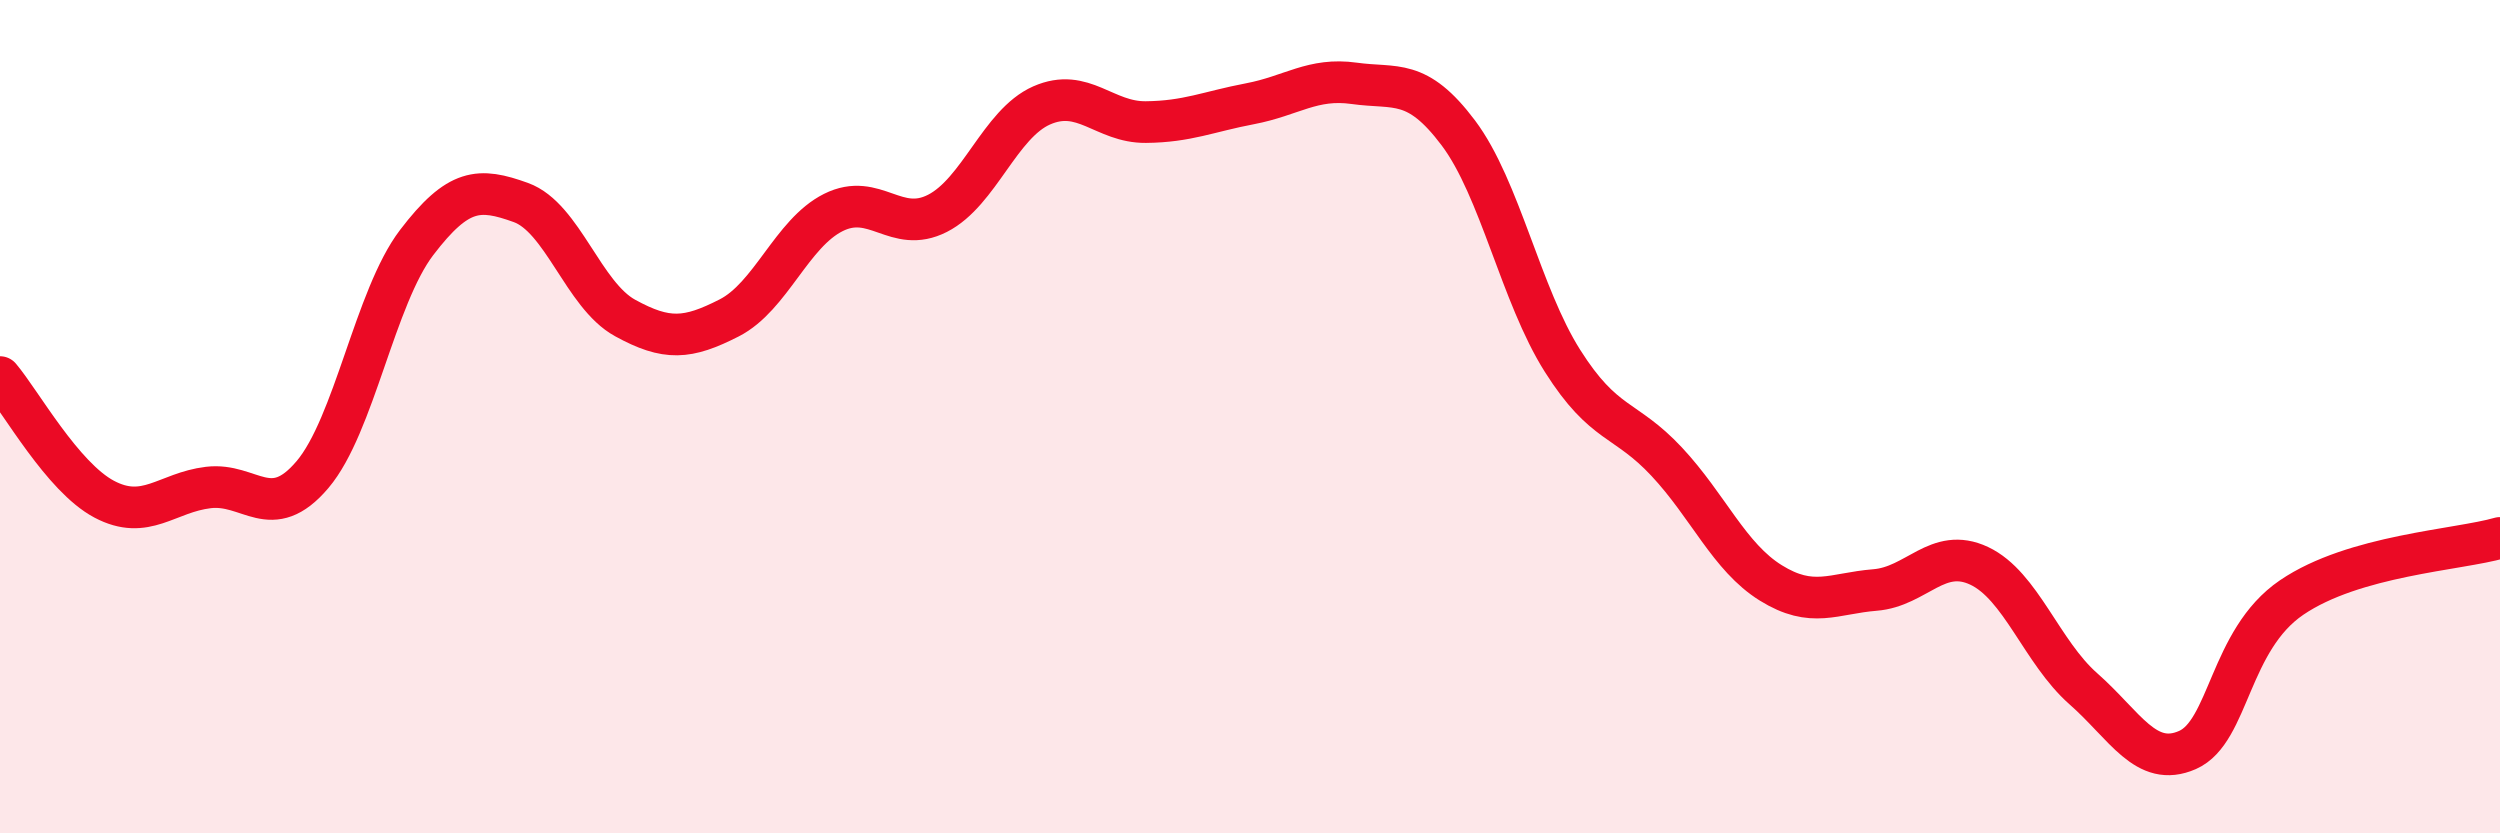
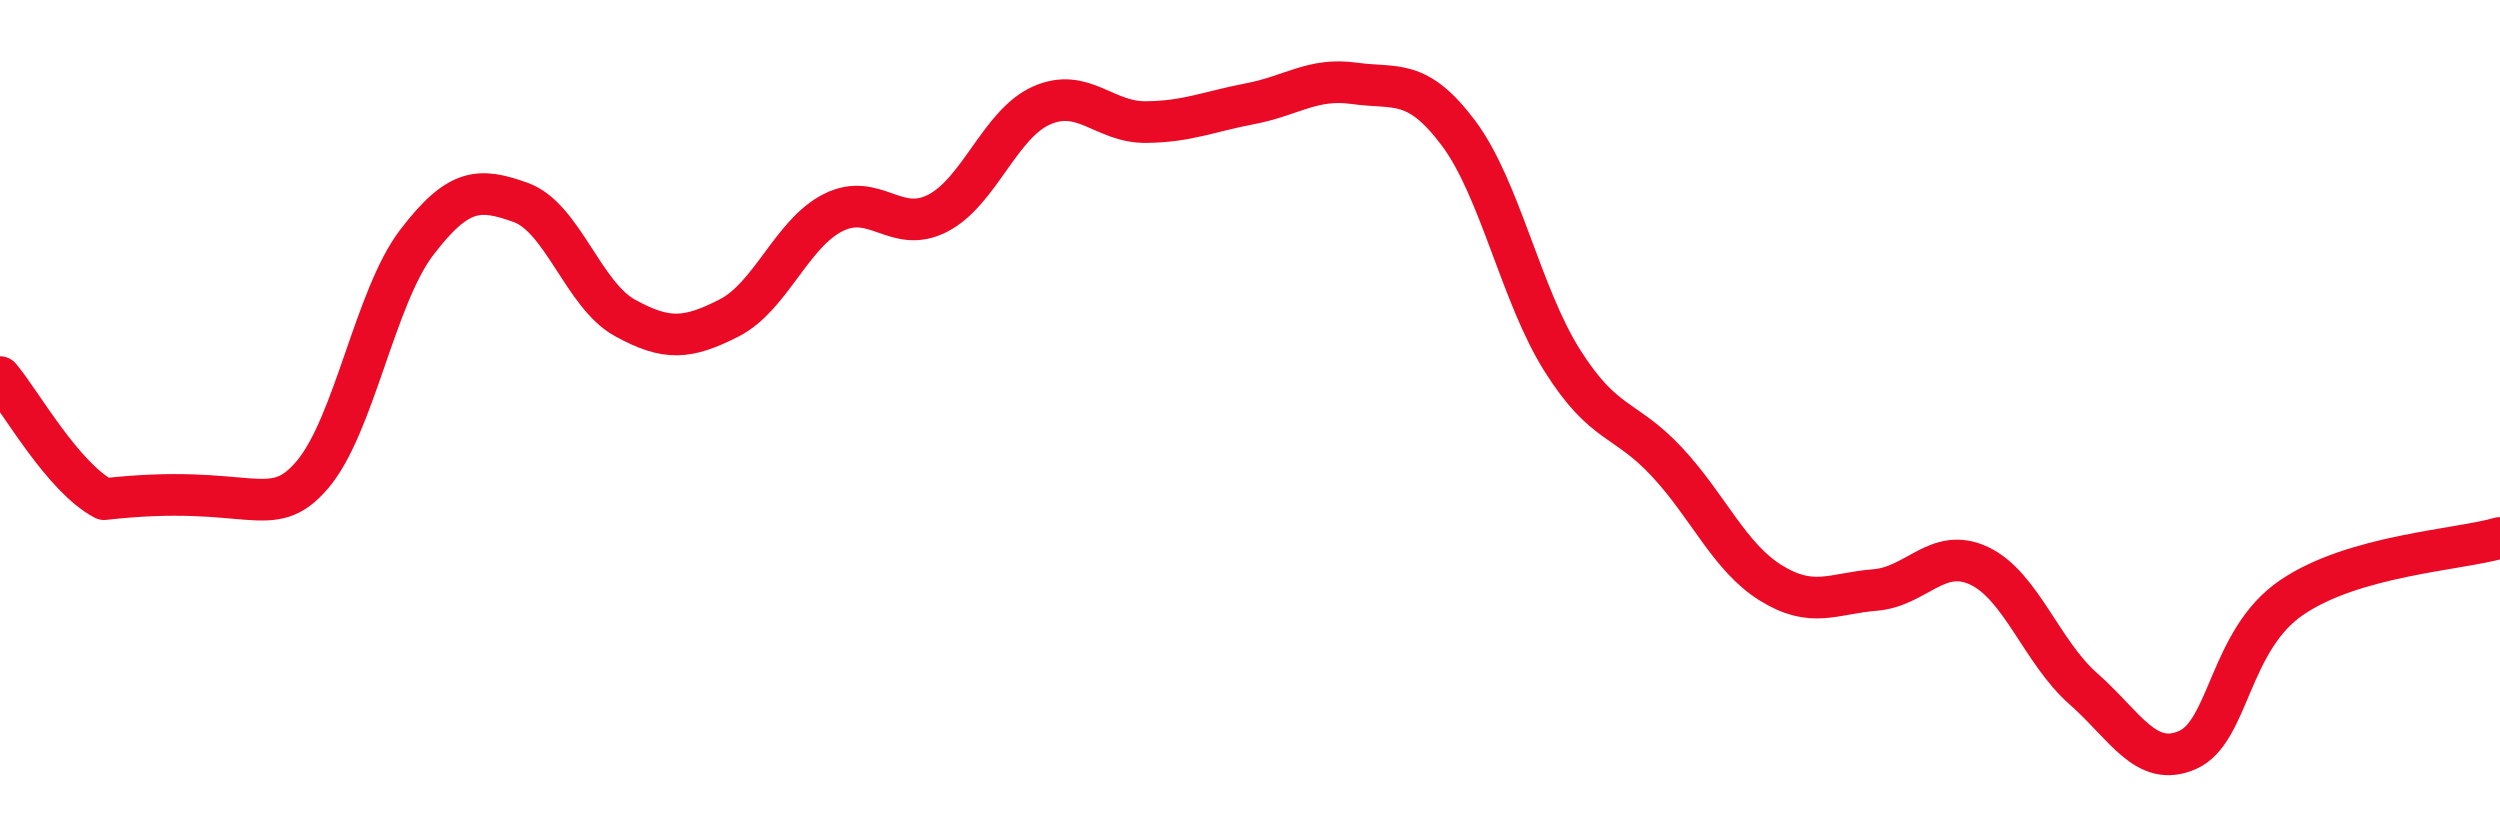
<svg xmlns="http://www.w3.org/2000/svg" width="60" height="20" viewBox="0 0 60 20">
-   <path d="M 0,9.05 C 0.5,9.64 1.5,11.45 2.5,11.98 C 3.5,12.51 4,11.82 5,11.7 C 6,11.58 6.5,12.57 7.5,11.39 C 8.5,10.21 9,7.13 10,5.82 C 11,4.51 11.5,4.5 12.5,4.86 C 13.5,5.22 14,7.08 15,7.63 C 16,8.18 16.5,8.14 17.5,7.63 C 18.5,7.12 19,5.6 20,5.1 C 21,4.6 21.5,5.63 22.5,5.12 C 23.5,4.61 24,2.97 25,2.53 C 26,2.09 26.5,2.94 27.5,2.93 C 28.5,2.92 29,2.68 30,2.49 C 31,2.3 31.5,1.86 32.5,2 C 33.5,2.14 34,1.86 35,3.19 C 36,4.52 36.5,7.08 37.5,8.66 C 38.5,10.24 39,10.01 40,11.08 C 41,12.15 41.5,13.37 42.5,13.99 C 43.5,14.61 44,14.24 45,14.16 C 46,14.08 46.5,13.11 47.5,13.58 C 48.5,14.05 49,15.65 50,16.53 C 51,17.41 51.5,18.44 52.5,18 C 53.5,17.56 53.5,15.36 55,14.34 C 56.5,13.32 59,13.2 60,12.91L60 20L0 20Z" fill="#EB0A25" opacity="0.1" stroke-linecap="round" stroke-linejoin="round" />
-   <path d="M 0,9.05 C 0.5,9.64 1.5,11.45 2.5,11.98 C 3.5,12.51 4,11.82 5,11.7 C 6,11.58 6.5,12.57 7.5,11.39 C 8.5,10.21 9,7.13 10,5.82 C 11,4.51 11.5,4.5 12.5,4.86 C 13.5,5.22 14,7.08 15,7.63 C 16,8.18 16.5,8.14 17.5,7.63 C 18.5,7.12 19,5.6 20,5.1 C 21,4.6 21.5,5.63 22.5,5.12 C 23.5,4.61 24,2.97 25,2.53 C 26,2.09 26.5,2.94 27.5,2.93 C 28.5,2.92 29,2.68 30,2.49 C 31,2.3 31.5,1.86 32.5,2 C 33.5,2.14 34,1.86 35,3.19 C 36,4.52 36.5,7.08 37.5,8.66 C 38.5,10.24 39,10.01 40,11.08 C 41,12.15 41.5,13.37 42.5,13.99 C 43.5,14.61 44,14.24 45,14.16 C 46,14.08 46.5,13.11 47.5,13.58 C 48.5,14.05 49,15.65 50,16.53 C 51,17.41 51.5,18.44 52.5,18 C 53.5,17.56 53.5,15.36 55,14.34 C 56.5,13.32 59,13.2 60,12.91" stroke="#EB0A25" stroke-width="1" fill="none" stroke-linecap="round" stroke-linejoin="round" />
+   <path d="M 0,9.05 C 0.5,9.64 1.5,11.45 2.5,11.98 C 6,11.58 6.5,12.57 7.5,11.39 C 8.5,10.21 9,7.13 10,5.82 C 11,4.51 11.5,4.5 12.5,4.86 C 13.5,5.22 14,7.08 15,7.63 C 16,8.18 16.5,8.14 17.5,7.63 C 18.5,7.12 19,5.6 20,5.1 C 21,4.6 21.5,5.63 22.5,5.12 C 23.5,4.61 24,2.97 25,2.53 C 26,2.09 26.5,2.94 27.5,2.93 C 28.5,2.92 29,2.68 30,2.49 C 31,2.3 31.5,1.86 32.5,2 C 33.5,2.14 34,1.86 35,3.19 C 36,4.52 36.5,7.08 37.5,8.66 C 38.5,10.24 39,10.01 40,11.08 C 41,12.15 41.5,13.37 42.5,13.99 C 43.5,14.61 44,14.24 45,14.16 C 46,14.08 46.5,13.11 47.5,13.58 C 48.5,14.05 49,15.65 50,16.53 C 51,17.41 51.5,18.44 52.5,18 C 53.5,17.56 53.5,15.36 55,14.34 C 56.5,13.32 59,13.2 60,12.91" stroke="#EB0A25" stroke-width="1" fill="none" stroke-linecap="round" stroke-linejoin="round" />
</svg>